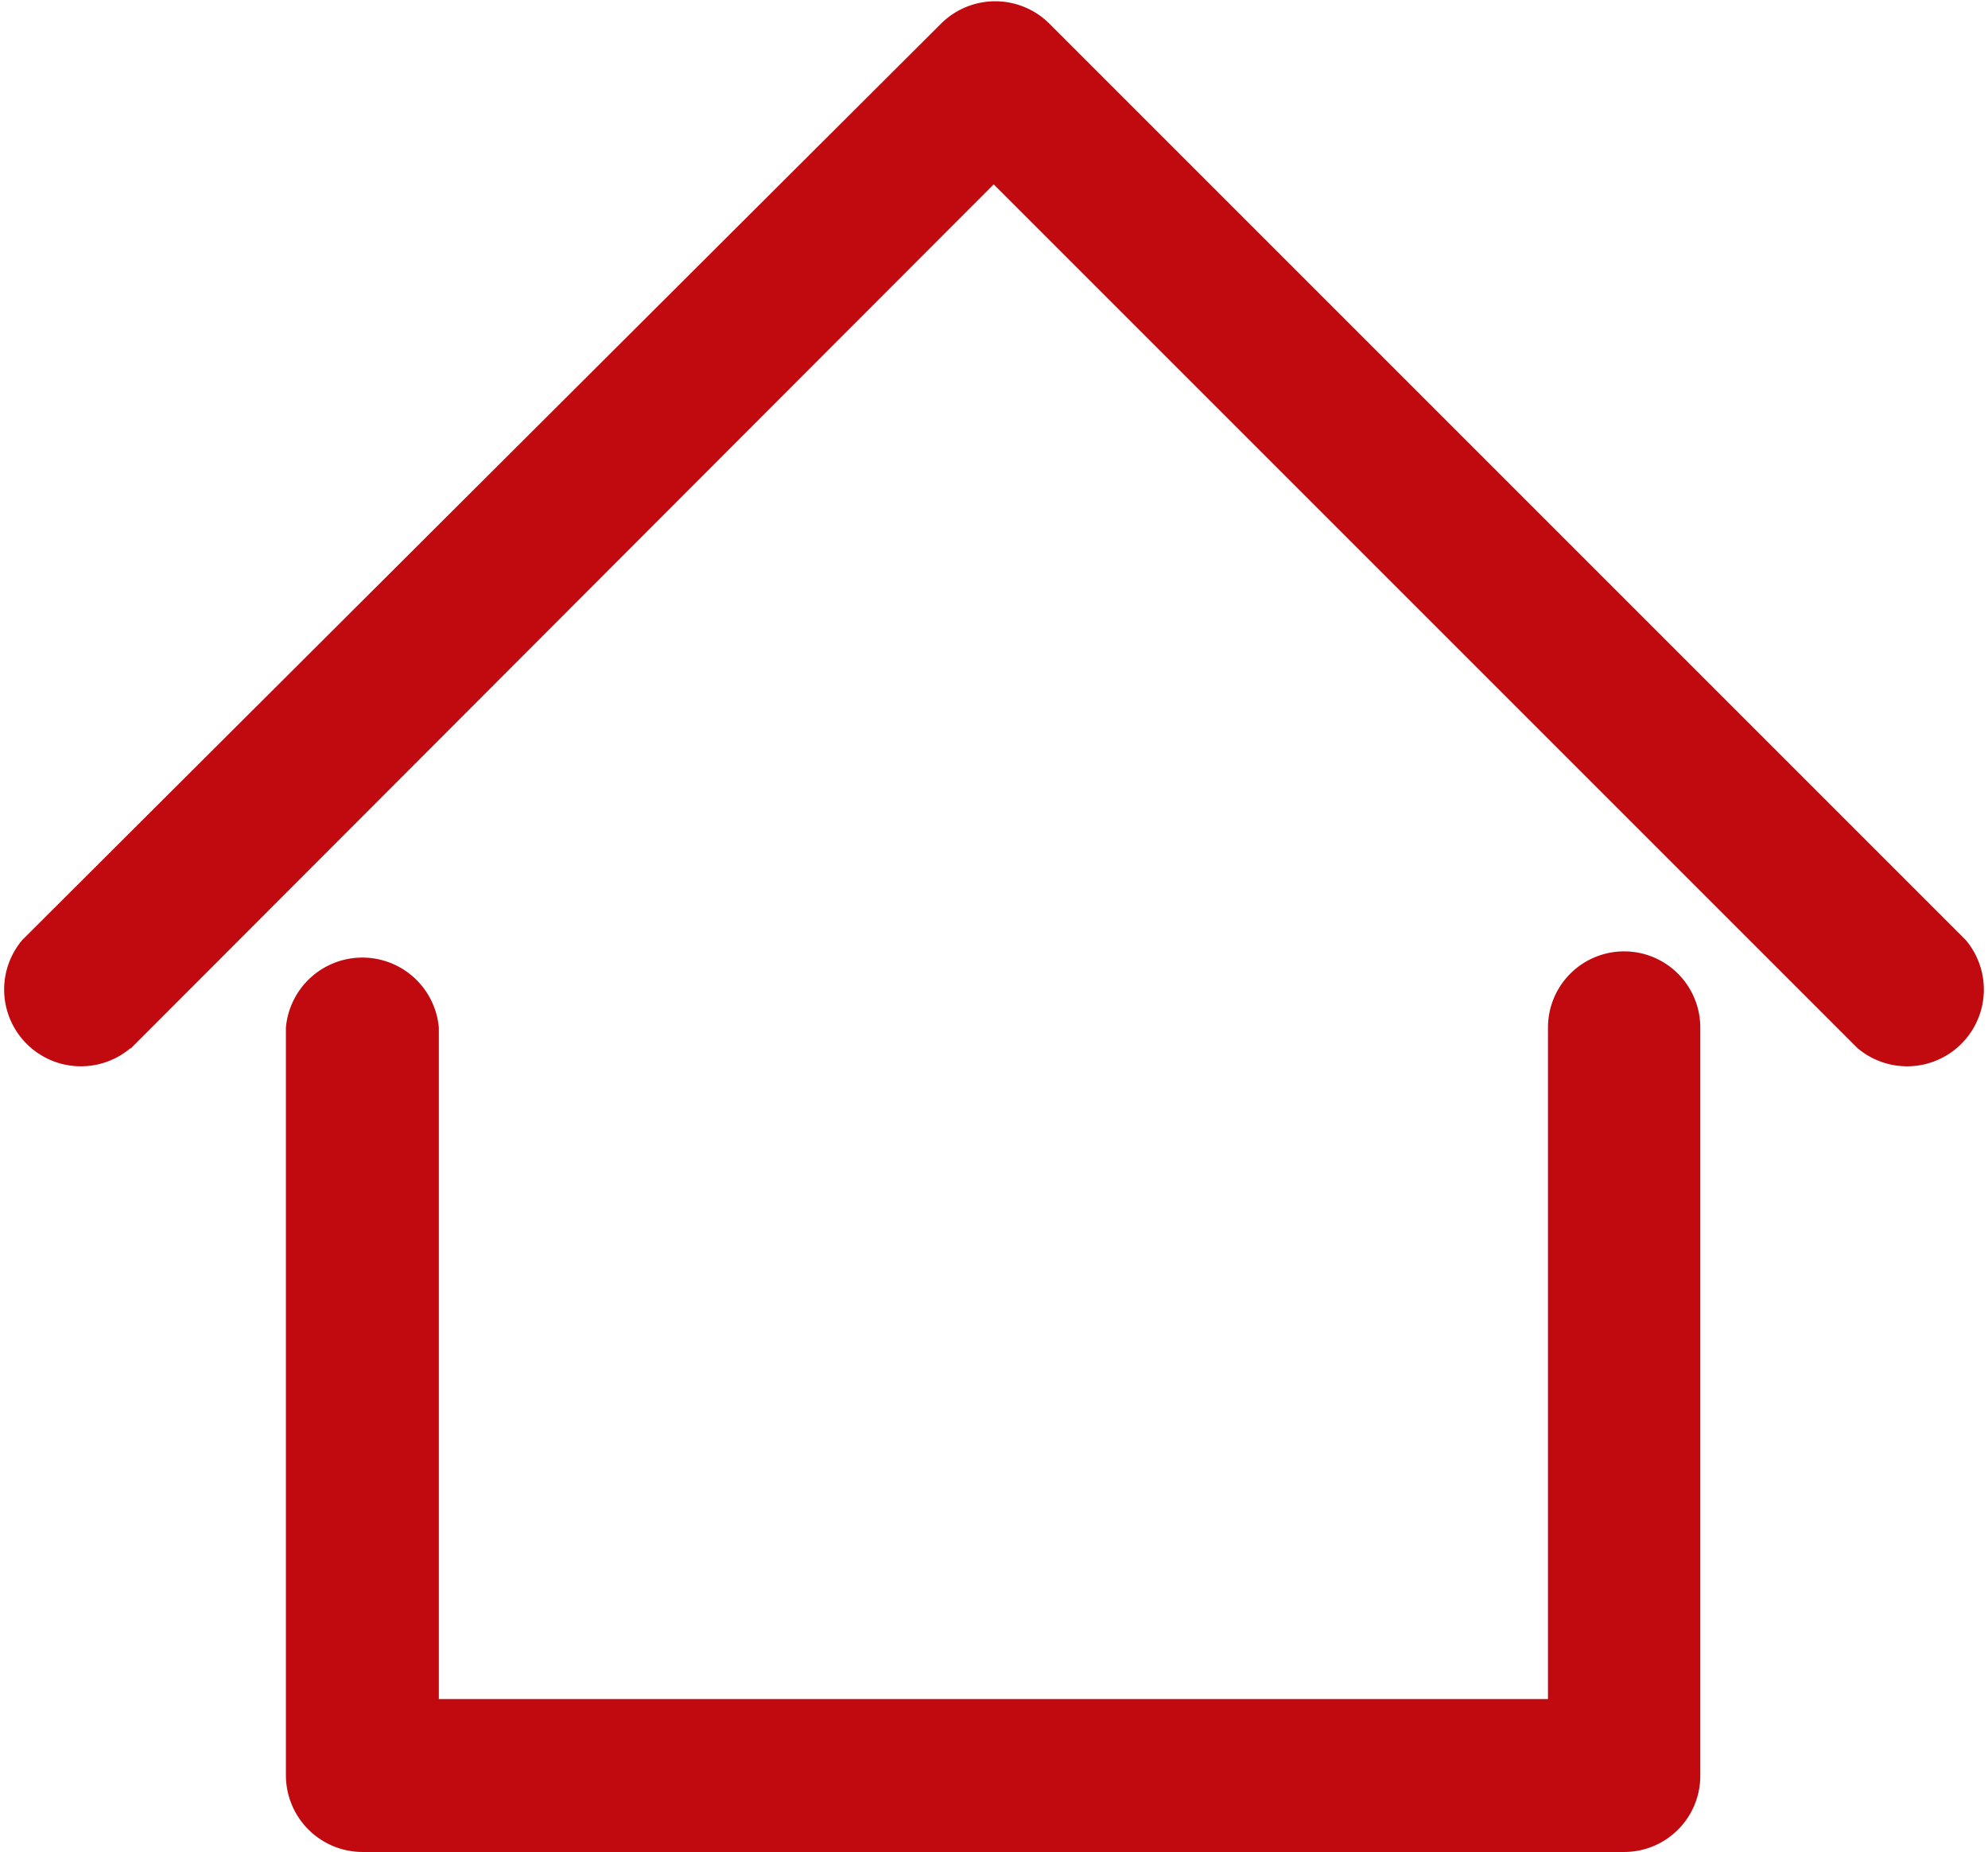
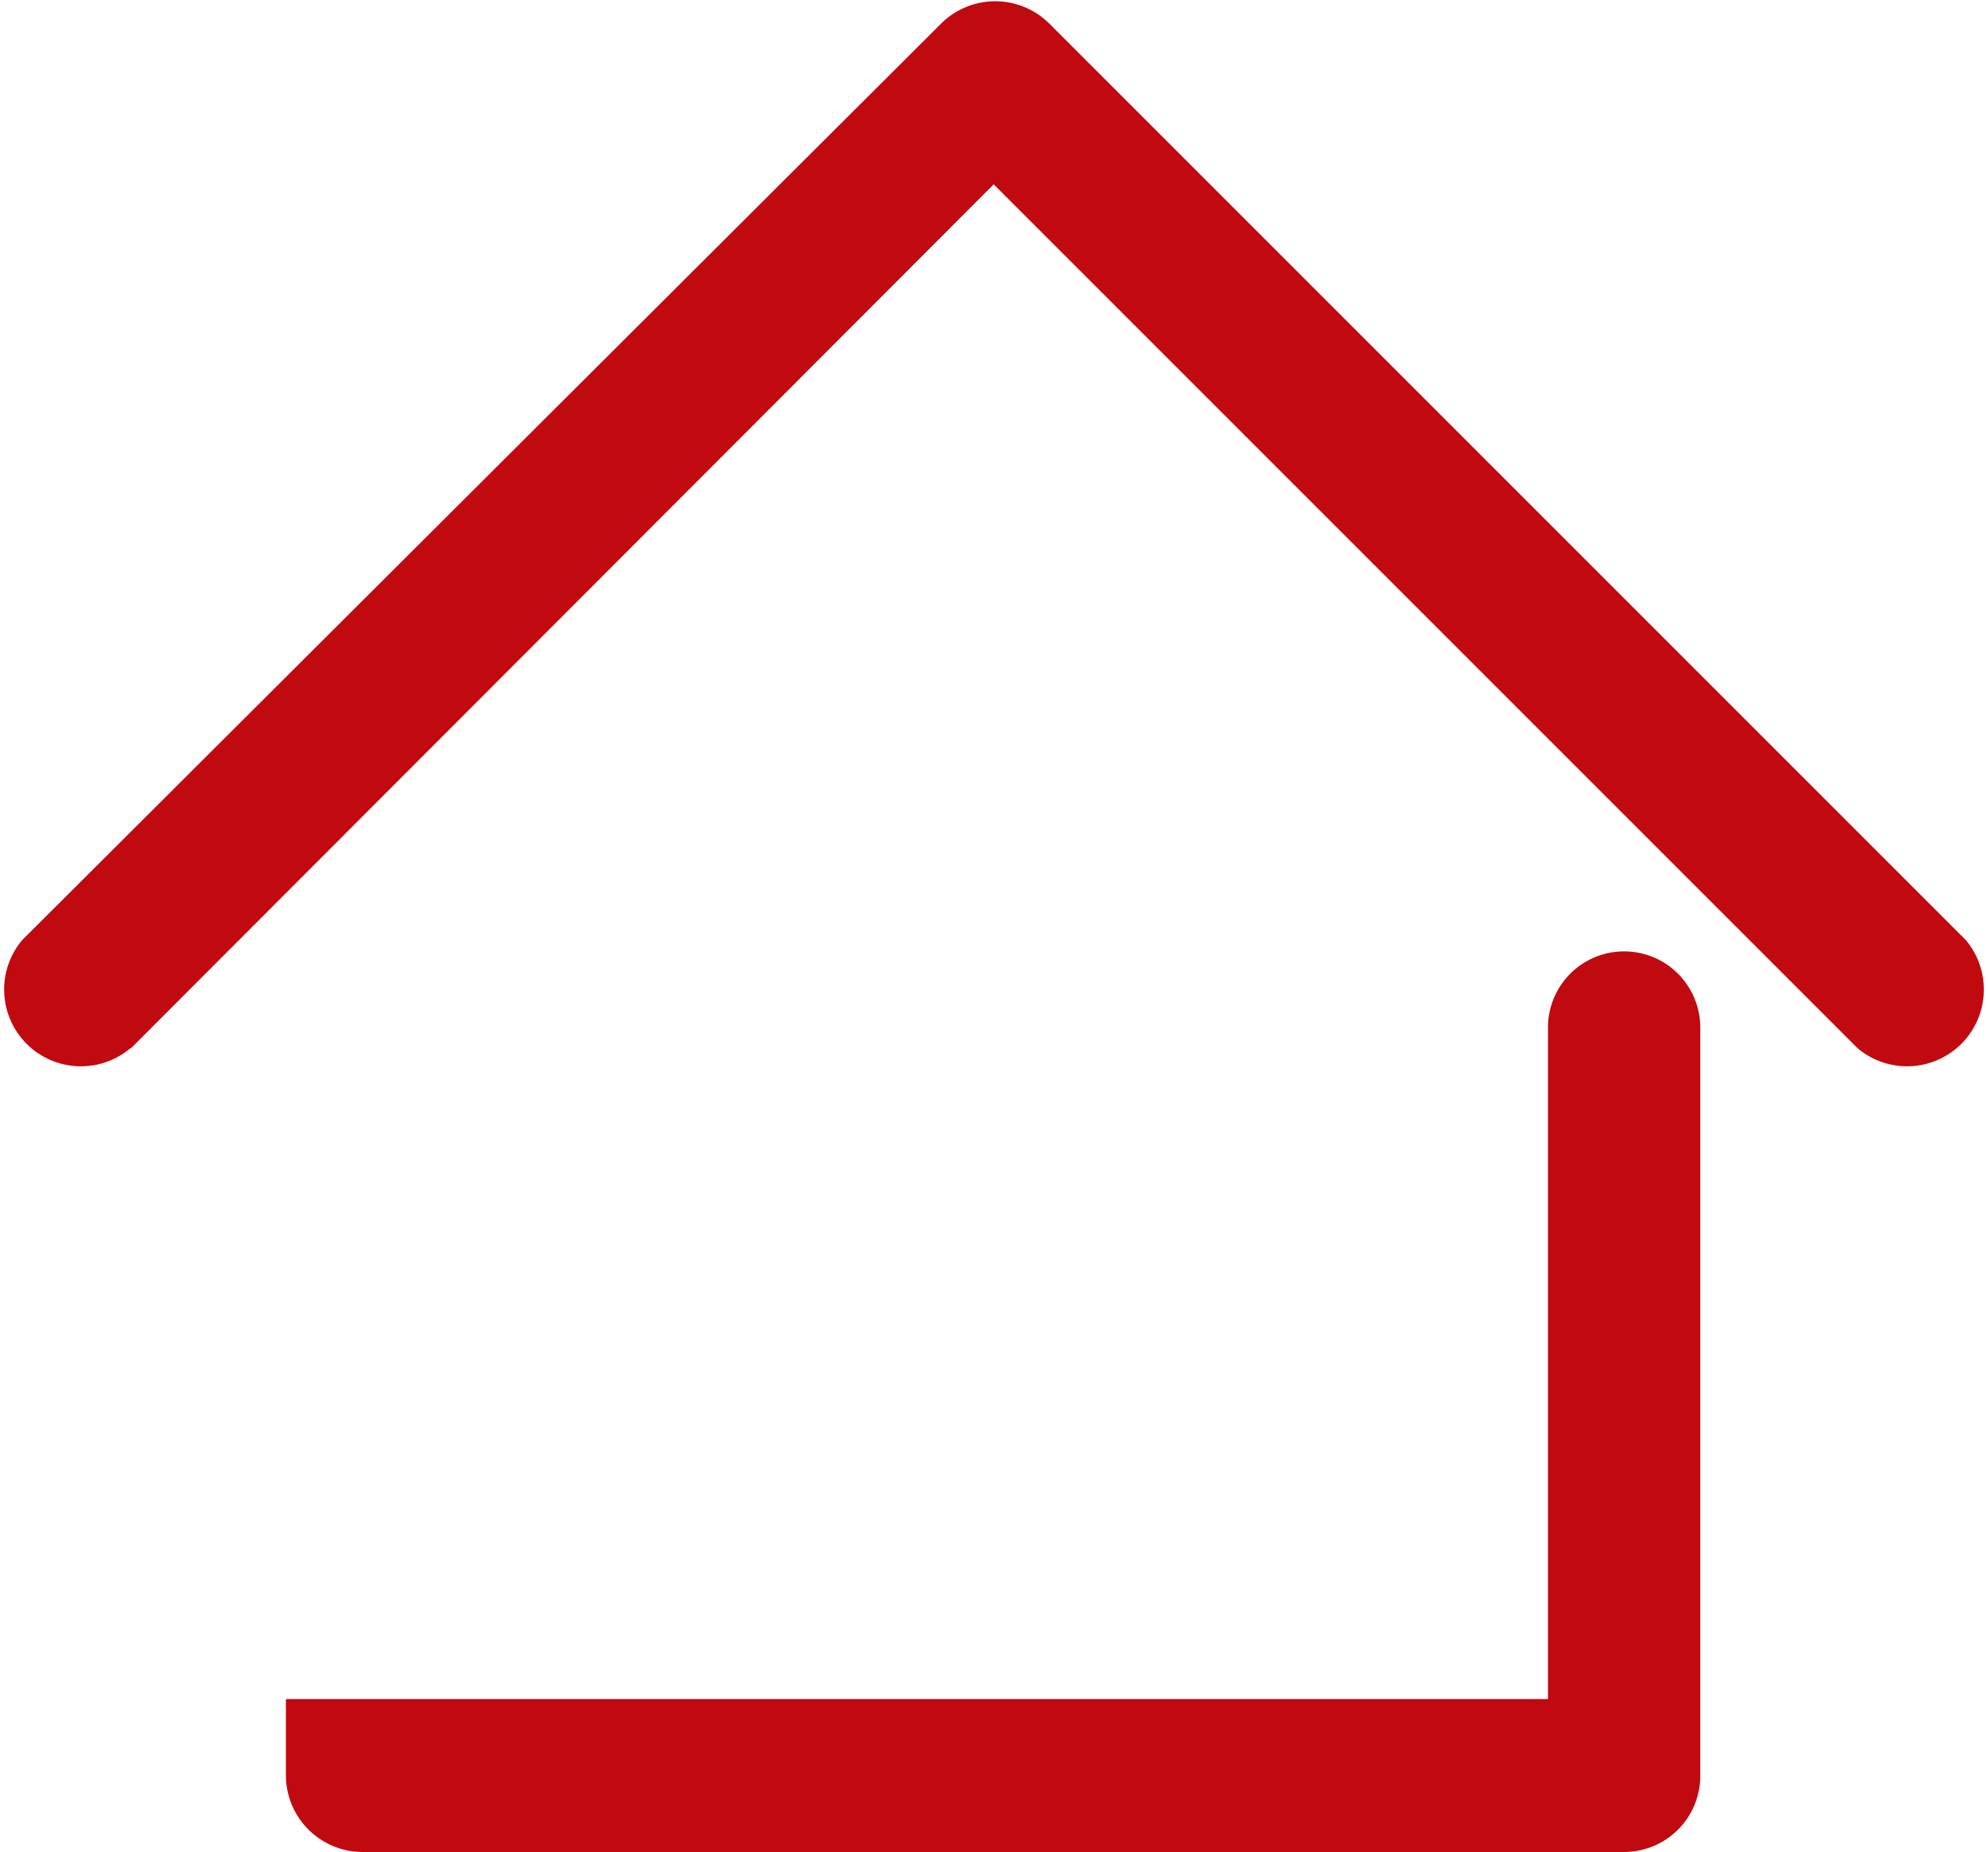
<svg xmlns="http://www.w3.org/2000/svg" viewBox="0 0 32.89 30.64">
  <defs>
    <style>.cls-1{fill:#c10a0f;}</style>
  </defs>
  <title>location</title>
  <g id="Calque_2" data-name="Calque 2">
    <g id="texte">
-       <path class="cls-1" d="M25.61,17a1.26,1.26,0,0,1,2.52,0V29.37a1.26,1.26,0,0,1-1.26,1.27H6a1.27,1.27,0,0,1-1.27-1.27V17a1.27,1.27,0,0,1,2.53,0V28.11H25.61V17Zm-23.45.35h0L16.44,3.05,30.73,17.34a1.27,1.27,0,0,0,1.79-1.79L17.36.39l0,0a1.27,1.27,0,0,0-1.79,0L.37,15.55a1.27,1.27,0,0,0,1.79,1.79Z" />
+       <path class="cls-1" d="M25.61,17a1.26,1.26,0,0,1,2.52,0V29.37a1.26,1.26,0,0,1-1.26,1.27H6a1.27,1.27,0,0,1-1.27-1.27V17V28.11H25.61V17Zm-23.45.35h0L16.44,3.05,30.73,17.34a1.27,1.27,0,0,0,1.79-1.79L17.36.39l0,0a1.27,1.27,0,0,0-1.79,0L.37,15.55a1.27,1.27,0,0,0,1.79,1.79Z" />
    </g>
  </g>
</svg>